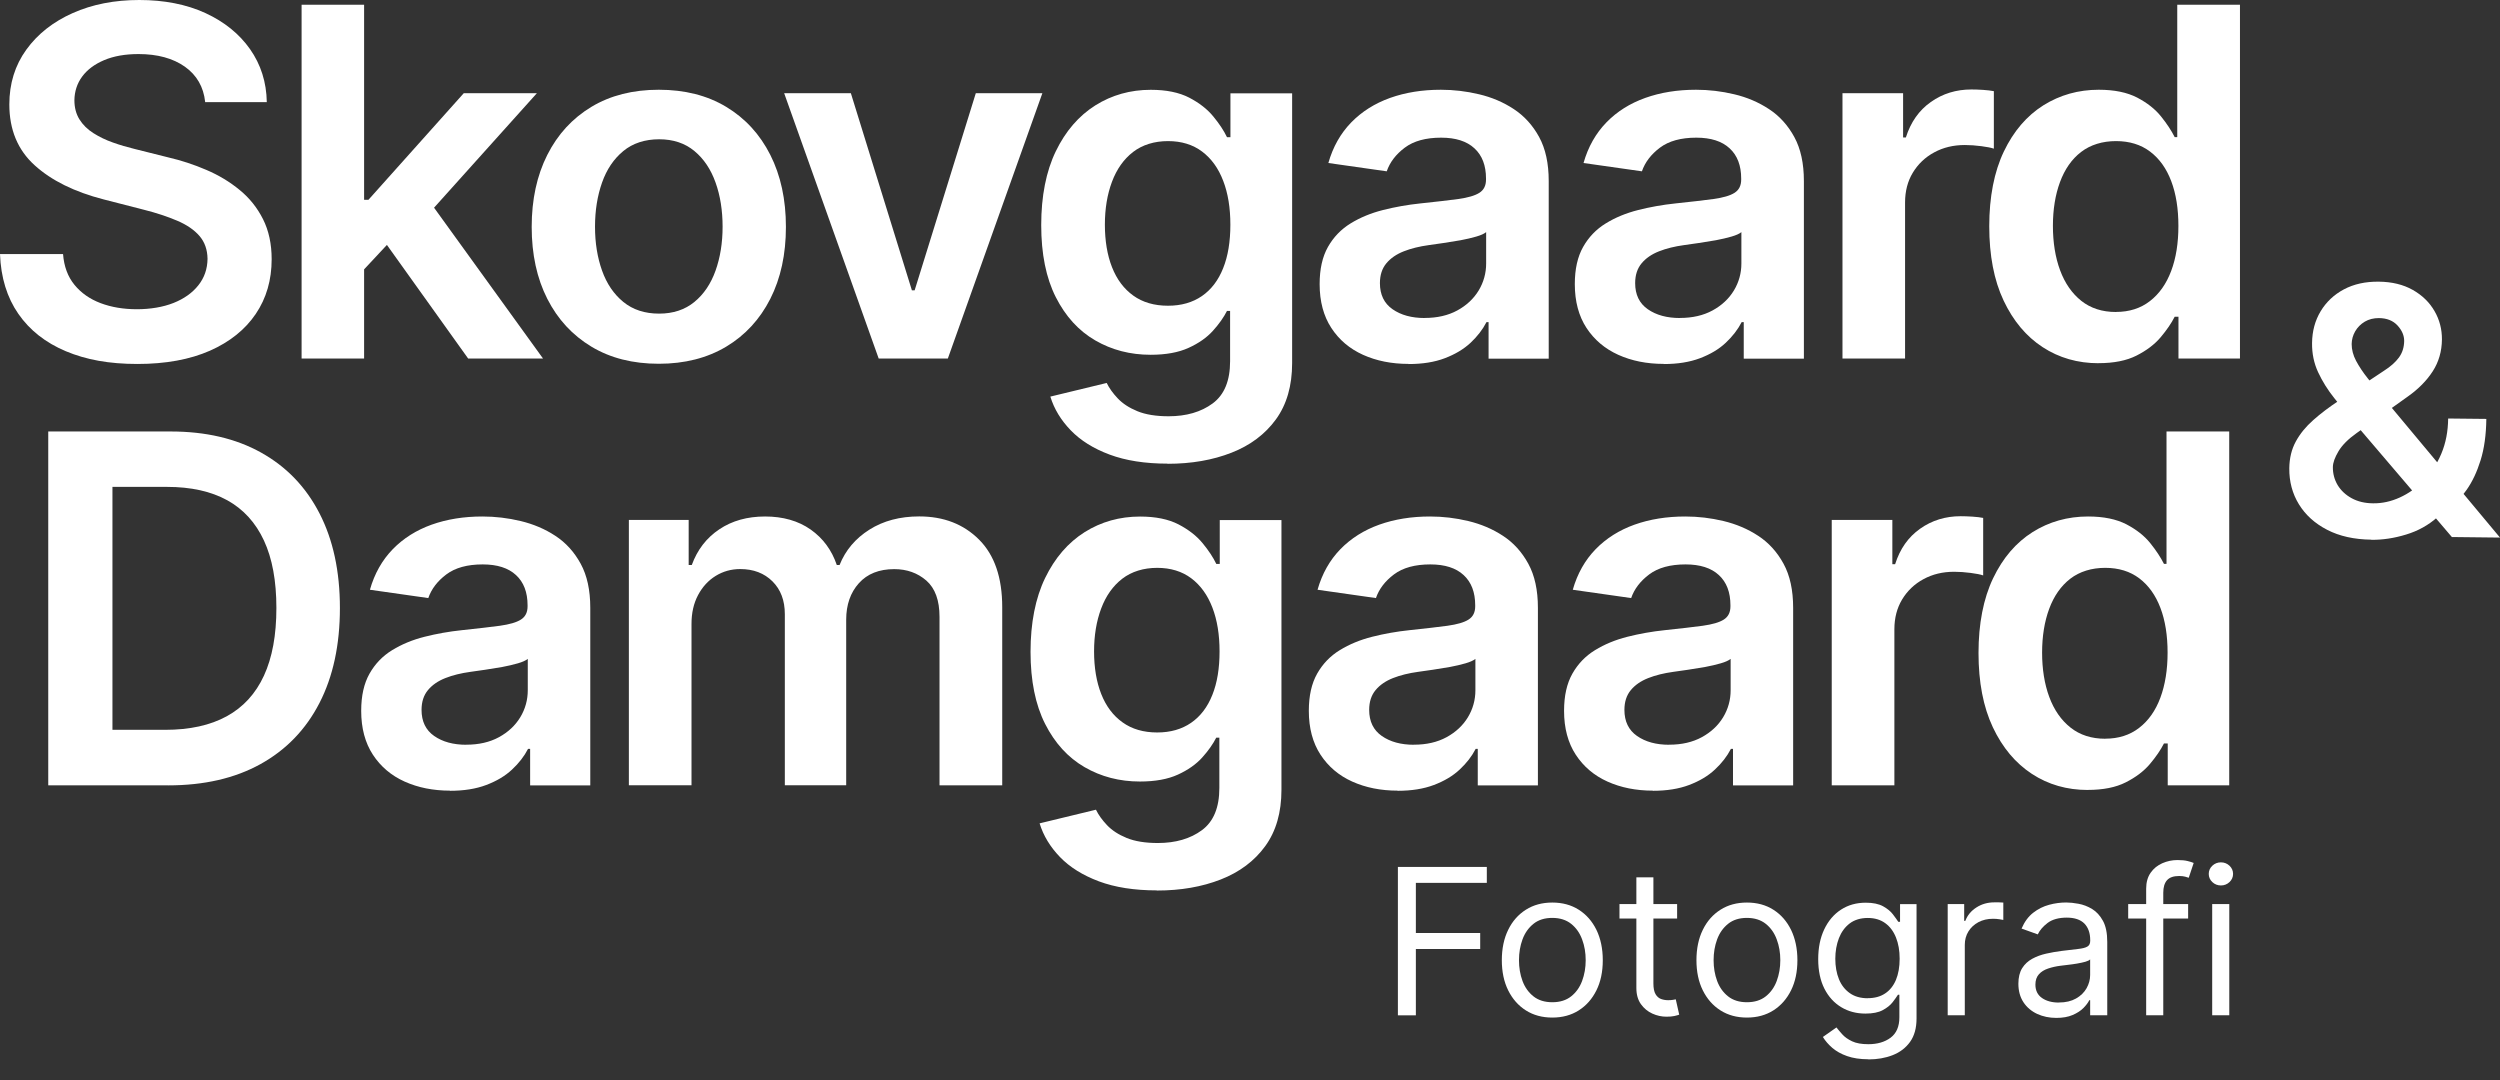
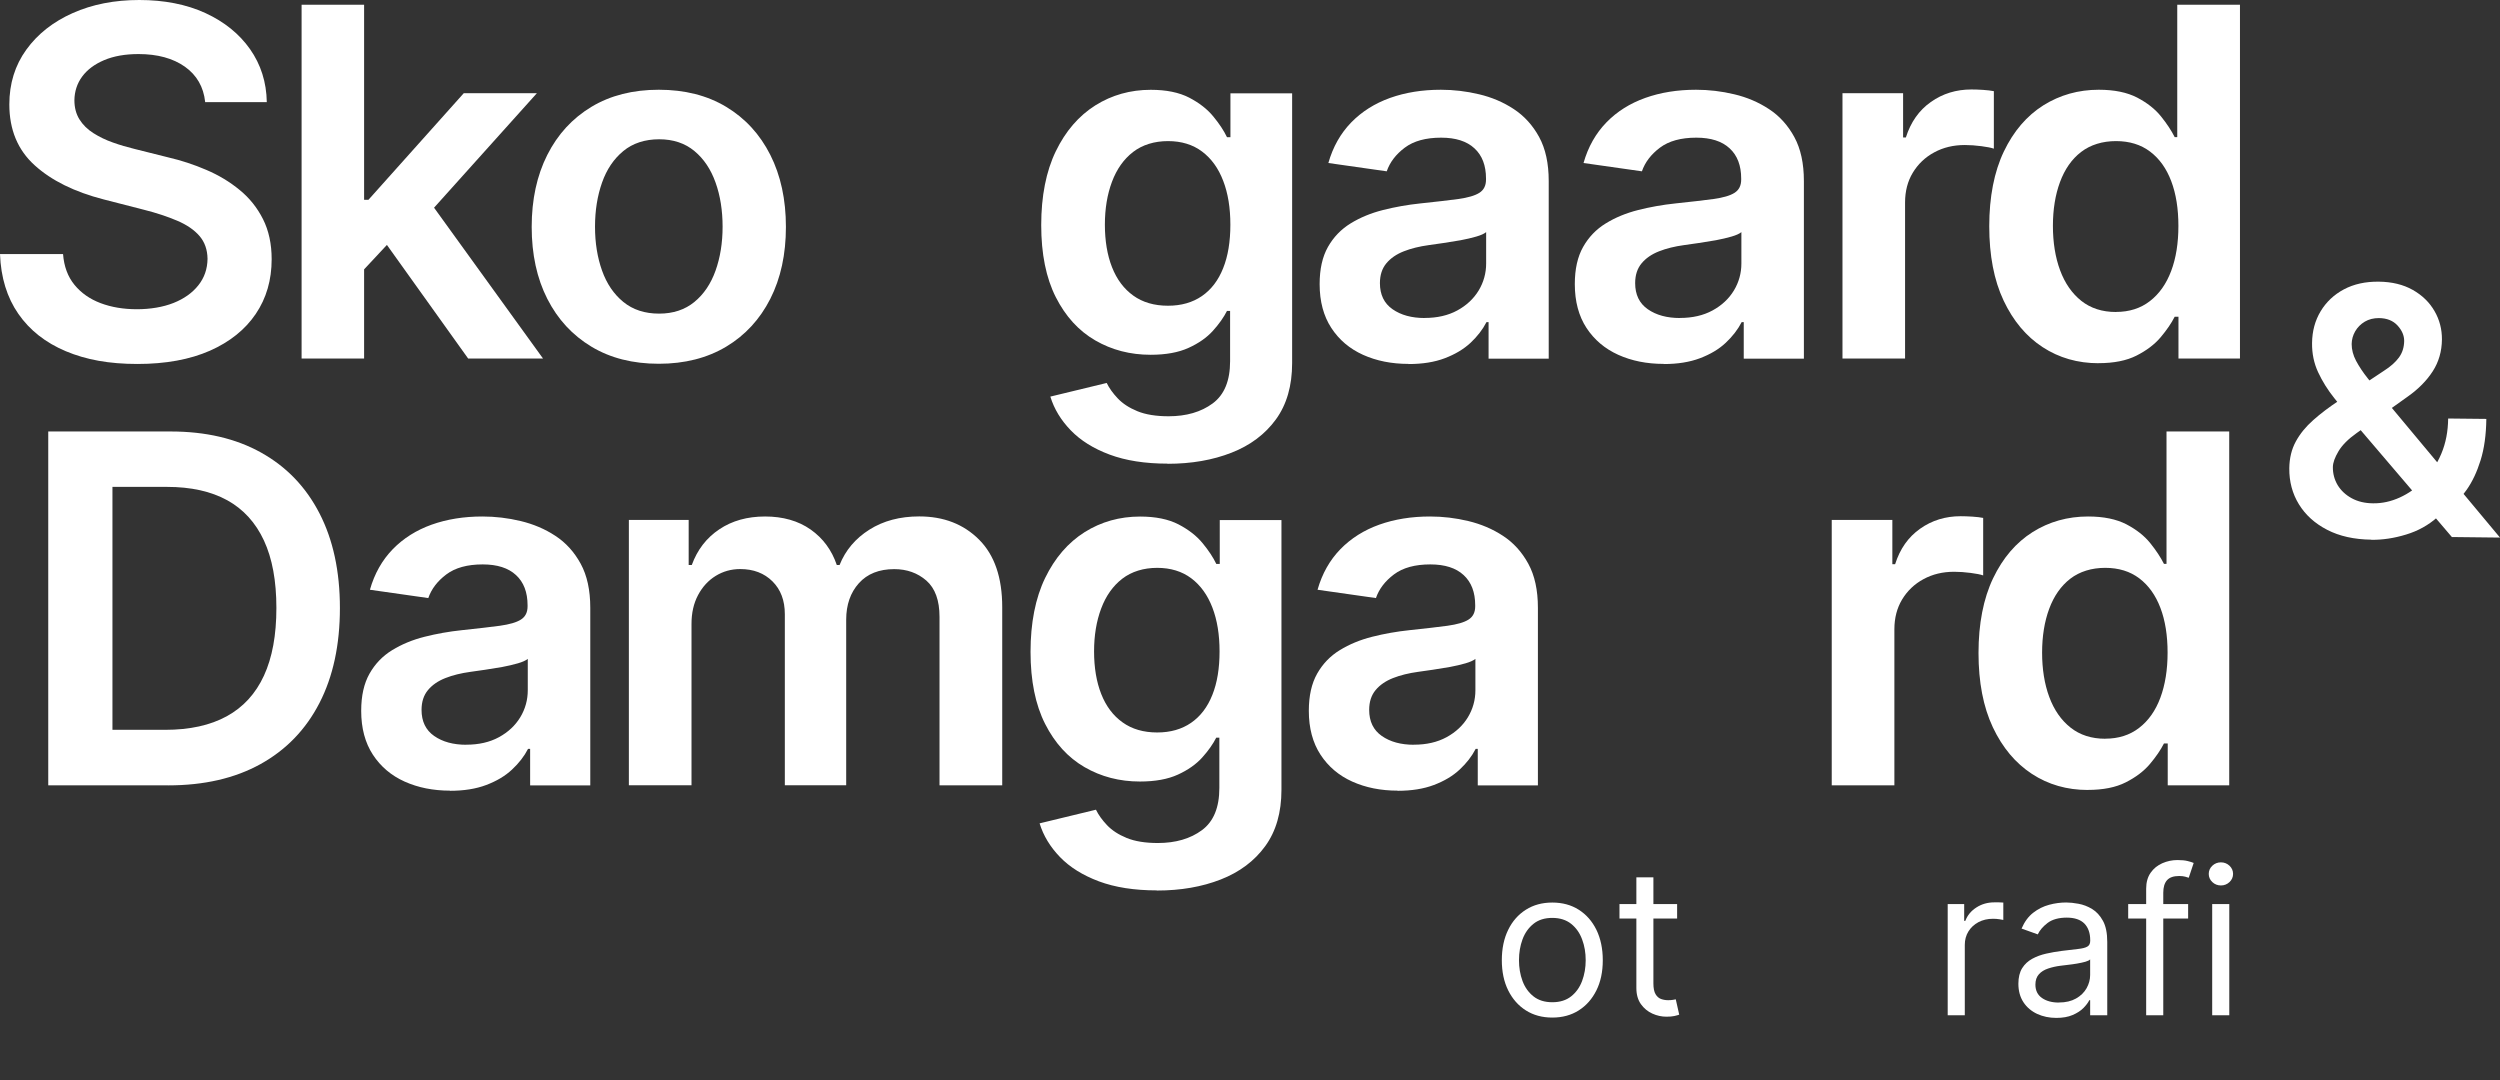
<svg xmlns="http://www.w3.org/2000/svg" id="Layer_2" viewBox="0 0 369.95 159.88">
  <rect x="0" y="0" width="369.95" height="159.88" fill="#333333" stroke="none" />
  <defs>
    <style>      .st0 {        fill: #fff;      }    </style>
  </defs>
  <g id="Layer_2-2">
    <g id="Layer_1-2">
      <path class="st0" d="M30.36,15.09c-.24-2.23-1.24-3.97-3-5.22-1.76-1.24-4.05-1.87-6.86-1.87-1.98,0-3.67.3-5.09.9-1.41.6-2.5,1.41-3.25,2.43s-1.13,2.19-1.15,3.5c0,1.09.25,2.04.75,2.84s1.19,1.48,2.06,2.03,1.83,1.02,2.89,1.39c1.06.38,2.12.69,3.2.95l4.91,1.23c1.98.46,3.88,1.08,5.71,1.87,1.83.78,3.48,1.77,4.93,2.97,1.46,1.19,2.61,2.63,3.46,4.32s1.28,3.67,1.28,5.93c0,3.07-.78,5.77-2.35,8.09s-3.83,4.14-6.79,5.45c-2.96,1.3-6.53,1.96-10.73,1.96s-7.61-.63-10.6-1.89-5.33-3.1-7.01-5.52C1.04,44.03.13,41.08,0,37.6h9.33c.14,1.82.7,3.34,1.69,4.55s2.28,2.11,3.87,2.71c1.59.6,3.38.9,5.36.9s3.87-.31,5.43-.93,2.78-1.49,3.67-2.61,1.34-2.42,1.36-3.92c-.02-1.36-.42-2.49-1.2-3.39-.78-.9-1.88-1.65-3.29-2.25s-3.05-1.15-4.92-1.62l-5.96-1.53c-4.31-1.11-7.72-2.79-10.21-5.05-2.5-2.26-3.75-5.26-3.75-9.01,0-3.08.84-5.79,2.52-8.11,1.68-2.32,3.97-4.12,6.87-5.41C13.67.64,16.95,0,20.61,0s6.98.64,9.78,1.93c2.8,1.29,5.01,3.07,6.61,5.34,1.6,2.28,2.43,4.89,2.48,7.84h-9.13v-.02h.01Z" />
      <path class="st0" d="M44.63,53.06V.7h9.25v52.36h-9.25ZM53.07,40.74l-.03-11.17h1.48l14.11-15.78h10.82l-17.36,19.33h-1.92l-7.11,7.62h.01ZM69.28,53.06l-12.78-17.87,6.24-6.52,17.62,24.39h-11.08Z" />
      <path class="st0" d="M97.49,53.83c-3.84,0-7.16-.84-9.97-2.53s-4.99-4.05-6.53-7.08-2.31-6.58-2.31-10.64.77-7.61,2.31-10.66,3.72-5.42,6.53-7.11,6.14-2.53,9.97-2.53,7.16.84,9.97,2.53c2.81,1.69,4.99,4.06,6.53,7.11,1.54,3.05,2.31,6.61,2.31,10.66s-.77,7.6-2.31,10.64c-1.54,3.03-3.72,5.4-6.53,7.08s-6.14,2.53-9.97,2.53ZM97.54,46.41c2.08,0,3.82-.58,5.22-1.73s2.44-2.7,3.13-4.64c.69-1.94,1.04-4.11,1.04-6.49s-.34-4.58-1.04-6.53c-.69-1.95-1.73-3.51-3.13-4.67-1.4-1.16-3.14-1.74-5.22-1.74s-3.9.58-5.3,1.74c-1.41,1.16-2.46,2.71-3.15,4.67s-1.04,4.13-1.04,6.53.35,4.55,1.04,6.49,1.74,3.49,3.15,4.64,3.17,1.73,5.3,1.73Z" />
-       <path class="st0" d="M154.25,13.79l-13.99,39.27h-10.23l-13.99-39.27h9.87l9.03,29.17h.41l9.05-29.17h9.85,0Z" />
      <path class="st0" d="M172.77,68.61c-3.32,0-6.18-.45-8.57-1.34s-4.3-2.09-5.75-3.59-2.46-3.16-3.02-4.99l8.34-2.02c.37.77.92,1.53,1.64,2.29s1.68,1.39,2.9,1.89,2.76.75,4.62.75c2.62,0,4.8-.63,6.52-1.9s2.58-3.35,2.58-6.25v-7.44h-.46c-.48.95-1.17,1.93-2.08,2.94s-2.11,1.85-3.61,2.53c-1.49.68-3.36,1.02-5.61,1.02-3.02,0-5.75-.71-8.2-2.13s-4.39-3.55-5.83-6.39-2.16-6.4-2.16-10.67.72-7.96,2.16-10.93c1.44-2.97,3.39-5.23,5.84-6.78,2.45-1.54,5.19-2.31,8.21-2.31,2.3,0,4.2.39,5.69,1.16,1.49.78,2.68,1.7,3.57,2.79.89,1.08,1.56,2.1,2.02,3.06h.51v-6.49h9.13v39.91c0,3.36-.8,6.14-2.4,8.34-1.6,2.2-3.79,3.84-6.57,4.93-2.78,1.09-5.93,1.64-9.46,1.64v-.02h0ZM172.85,45.24c1.96,0,3.63-.48,5.01-1.43,1.38-.95,2.43-2.33,3.14-4.12.72-1.79,1.07-3.94,1.07-6.44s-.35-4.64-1.06-6.49c-.71-1.86-1.75-3.3-3.12-4.33s-3.05-1.55-5.05-1.55-3.78.54-5.17,1.61c-1.38,1.07-2.42,2.54-3.12,4.41s-1.05,3.98-1.05,6.35.35,4.5,1.06,6.3,1.76,3.2,3.14,4.19c1.39,1,3.1,1.5,5.13,1.5h.02,0Z" />
      <path class="st0" d="M208.42,53.85c-2.49,0-4.73-.45-6.71-1.34-1.99-.9-3.55-2.22-4.7-3.98s-1.73-3.92-1.73-6.49c0-2.22.41-4.05,1.23-5.5.82-1.45,1.94-2.61,3.35-3.48,1.42-.87,3.01-1.53,4.79-1.98s3.62-.78,5.54-.98c2.3-.24,4.17-.46,5.6-.65,1.43-.2,2.47-.5,3.13-.92s.98-1.07.98-1.96v-.15c0-1.93-.57-3.42-1.71-4.47-1.14-1.06-2.79-1.58-4.93-1.58-2.27,0-4.06.49-5.38,1.48s-2.21,2.16-2.67,3.5l-8.64-1.23c.68-2.39,1.81-4.38,3.38-6,1.57-1.61,3.49-2.82,5.75-3.63,2.27-.81,4.77-1.21,7.52-1.21,1.89,0,3.78.22,5.65.67,1.87.44,3.59,1.17,5.14,2.19s2.8,2.39,3.75,4.13,1.42,3.91,1.42,6.52v26.28h-8.9v-5.4h-.31c-.56,1.09-1.35,2.11-2.36,3.06-1.02.95-2.29,1.7-3.81,2.28s-3.31.86-5.36.86c0,0-.02-.02-.02-.02ZM210.82,47.05c1.86,0,3.47-.37,4.83-1.11s2.42-1.73,3.16-2.95c.74-1.23,1.11-2.57,1.11-4.01v-4.63c-.29.24-.78.46-1.47.66s-1.46.38-2.31.54c-.85.15-1.7.29-2.53.41-.84.12-1.56.22-2.17.31-1.38.19-2.62.49-3.71.92-1.09.43-1.95,1.02-2.58,1.78s-.95,1.73-.95,2.93c0,1.7.62,2.99,1.87,3.86s2.83,1.3,4.76,1.3h0Z" />
      <path class="st0" d="M246.19,53.85c-2.49,0-4.73-.45-6.71-1.34-1.99-.9-3.55-2.22-4.71-3.98-1.15-1.76-1.73-3.92-1.73-6.49,0-2.22.41-4.05,1.23-5.5.82-1.45,1.93-2.61,3.35-3.48,1.41-.87,3.01-1.53,4.79-1.98s3.63-.78,5.54-.98c2.3-.24,4.17-.46,5.6-.65,1.43-.2,2.48-.5,3.13-.92.66-.42.98-1.07.98-1.96v-.15c0-1.93-.57-3.42-1.71-4.47-1.14-1.06-2.79-1.58-4.93-1.58-2.27,0-4.06.49-5.38,1.48s-2.21,2.16-2.67,3.5l-8.64-1.23c.68-2.39,1.81-4.38,3.38-6s3.49-2.82,5.75-3.63c2.27-.81,4.77-1.21,7.52-1.21,1.89,0,3.78.22,5.65.67,1.87.44,3.59,1.17,5.14,2.19,1.55,1.01,2.8,2.39,3.75,4.13s1.42,3.91,1.42,6.52v26.28h-8.9v-5.4h-.31c-.56,1.09-1.35,2.11-2.36,3.06s-2.28,1.7-3.81,2.28-3.31.86-5.36.86v-.02h-.01ZM248.59,47.05c1.86,0,3.47-.37,4.83-1.11s2.42-1.73,3.16-2.95c.74-1.23,1.11-2.57,1.11-4.01v-4.63c-.29.24-.78.46-1.47.66s-1.46.38-2.31.54c-.85.15-1.7.29-2.53.41-.84.12-1.56.22-2.17.31-1.38.19-2.62.49-3.71.92-1.09.43-1.95,1.02-2.58,1.78s-.95,1.73-.95,2.93c0,1.7.62,2.99,1.87,3.86s2.83,1.3,4.76,1.3h0Z" />
      <path class="st0" d="M272.65,53.06V13.79h8.97v6.55h.41c.72-2.27,1.95-4.02,3.7-5.25,1.75-1.24,3.75-1.85,6-1.85.51,0,1.09.02,1.72.06.64.04,1.17.11,1.6.19v8.51c-.39-.14-1.01-.26-1.85-.37s-1.66-.17-2.44-.17c-1.69,0-3.2.36-4.54,1.09-1.34.72-2.39,1.73-3.16,3s-1.15,2.75-1.15,4.42v23.09s-9.26,0-9.26,0Z" />
      <path class="st0" d="M310.55,53.75c-3.08,0-5.85-.79-8.28-2.38-2.44-1.59-4.36-3.89-5.78-6.9s-2.12-6.68-2.12-10.99.72-8.05,2.16-11.06c1.44-3.01,3.39-5.28,5.84-6.83,2.46-1.54,5.19-2.31,8.21-2.31,2.3,0,4.19.39,5.68,1.16,1.48.78,2.66,1.7,3.53,2.79.87,1.08,1.54,2.1,2.02,3.06h.38V.7h9.28v52.36h-9.1v-6.19h-.56c-.48.95-1.17,1.96-2.07,3.03s-2.1,1.97-3.58,2.72c-1.48.75-3.35,1.12-5.6,1.12h0ZM313.13,46.16c1.96,0,3.63-.53,5.01-1.6,1.38-1.06,2.43-2.55,3.15-4.46s1.07-4.13,1.07-6.67-.35-4.75-1.06-6.62c-.71-1.88-1.75-3.33-3.12-4.37s-3.06-1.56-5.05-1.56-3.78.54-5.17,1.61-2.42,2.56-3.12,4.45c-.7,1.89-1.05,4.06-1.05,6.49s.35,4.64,1.06,6.56,1.76,3.43,3.14,4.53c1.39,1.1,3.1,1.65,5.13,1.65h0Z" />
      <path class="st0" d="M24.89,116.21H7.14v-52.36h18.1c5.2,0,9.67,1.04,13.41,3.13s6.62,5.08,8.63,8.99c2.01,3.9,3.02,8.57,3.02,14.01s-1.01,10.14-3.03,14.06-4.93,6.93-8.72,9.03-8.35,3.15-13.67,3.15h0ZM16.63,108h7.8c3.65,0,6.69-.67,9.13-2.01,2.44-1.34,4.27-3.34,5.5-6.01,1.23-2.67,1.84-6,1.84-10.01s-.61-7.33-1.84-9.98-3.04-4.64-5.43-5.96c-2.4-1.32-5.37-1.98-8.91-1.98h-8.08v35.95h-.01Z" />
      <path class="st0" d="M66.59,117c-2.49,0-4.73-.45-6.71-1.34s-3.55-2.22-4.7-3.98-1.73-3.92-1.73-6.49c0-2.22.41-4.05,1.23-5.5s1.93-2.61,3.35-3.48,3.01-1.53,4.79-1.98c1.78-.45,3.63-.78,5.54-.98,2.3-.24,4.17-.46,5.6-.65,1.43-.2,2.48-.5,3.13-.92.66-.42.98-1.07.98-1.96v-.15c0-1.93-.57-3.42-1.71-4.47-1.14-1.06-2.79-1.58-4.93-1.58-2.27,0-4.06.49-5.38,1.48-1.32.99-2.21,2.16-2.67,3.5l-8.64-1.23c.68-2.39,1.81-4.38,3.38-6,1.57-1.61,3.49-2.82,5.75-3.63,2.27-.81,4.77-1.21,7.52-1.21,1.89,0,3.78.22,5.65.67s3.59,1.17,5.14,2.19c1.55,1.01,2.8,2.39,3.75,4.13s1.42,3.91,1.42,6.52v26.28h-8.9v-5.4h-.31c-.56,1.09-1.35,2.11-2.37,3.06-1.01.95-2.28,1.7-3.81,2.28s-3.31.86-5.36.86v-.02h-.01ZM69,110.2c1.86,0,3.47-.37,4.83-1.11s2.42-1.73,3.16-2.95c.74-1.23,1.11-2.57,1.11-4.01v-4.63c-.29.24-.78.46-1.47.66s-1.46.38-2.31.54c-.85.15-1.7.29-2.53.41-.84.12-1.56.22-2.17.31-1.38.19-2.62.49-3.71.92s-1.95,1.02-2.58,1.78-.95,1.73-.95,2.93c0,1.7.62,2.99,1.87,3.86s2.83,1.3,4.76,1.3h-.01Z" />
      <path class="st0" d="M93.06,116.21v-39.27h8.85v6.67h.46c.82-2.25,2.17-4.01,4.07-5.28,1.89-1.27,4.15-1.9,6.78-1.9s4.91.64,6.74,1.93,3.12,3.04,3.87,5.25h.41c.87-2.18,2.34-3.92,4.41-5.23,2.07-1.31,4.53-1.96,7.38-1.96,3.61,0,6.56,1.14,8.85,3.43s3.43,5.62,3.43,10v26.36h-9.28v-24.93c0-2.44-.65-4.22-1.94-5.36-1.3-1.13-2.88-1.7-4.76-1.7-2.23,0-3.98.69-5.23,2.08s-1.88,3.19-1.88,5.41v24.49h-9.08v-25.31c0-2.03-.61-3.65-1.83-4.86s-2.81-1.82-4.77-1.82c-1.33,0-2.54.34-3.63,1.01-1.09.67-1.96,1.62-2.61,2.84-.65,1.22-.97,2.64-.97,4.26v23.88h-9.27Z" />
      <path class="st0" d="M171.18,131.76c-3.32,0-6.18-.45-8.57-1.34-2.39-.9-4.3-2.09-5.75-3.59s-2.46-3.16-3.02-4.99l8.34-2.02c.37.77.92,1.53,1.64,2.29s1.68,1.39,2.9,1.89,2.76.75,4.62.75c2.62,0,4.8-.63,6.52-1.9s2.58-3.35,2.58-6.25v-7.44h-.46c-.48.95-1.17,1.93-2.08,2.94s-2.11,1.85-3.6,2.53-3.36,1.02-5.61,1.02c-3.02,0-5.75-.71-8.2-2.13s-4.39-3.55-5.83-6.39-2.16-6.4-2.16-10.67.72-7.96,2.16-10.93,3.39-5.23,5.84-6.78c2.45-1.54,5.19-2.31,8.21-2.31,2.3,0,4.2.39,5.69,1.16,1.49.78,2.68,1.7,3.57,2.79.89,1.08,1.56,2.1,2.02,3.06h.51v-6.49h9.13v39.91c0,3.36-.8,6.14-2.4,8.34-1.6,2.2-3.79,3.84-6.57,4.93-2.78,1.09-5.93,1.64-9.46,1.64l-.02-.02h0ZM171.25,108.39c1.96,0,3.63-.48,5.01-1.43,1.38-.95,2.43-2.33,3.14-4.12.72-1.79,1.07-3.94,1.07-6.44s-.35-4.64-1.06-6.49-1.75-3.3-3.12-4.33-3.06-1.55-5.05-1.55-3.78.54-5.17,1.61c-1.38,1.07-2.42,2.54-3.12,4.41s-1.05,3.98-1.05,6.35.35,4.5,1.06,6.3,1.76,3.2,3.15,4.19c1.39,1,3.1,1.5,5.13,1.5h0Z" />
      <path class="st0" d="M206.82,117c-2.49,0-4.73-.45-6.71-1.34s-3.55-2.22-4.7-3.98-1.73-3.92-1.73-6.49c0-2.22.41-4.05,1.23-5.5.82-1.45,1.93-2.61,3.35-3.48,1.42-.87,3.01-1.53,4.79-1.98,1.78-.45,3.63-.78,5.54-.98,2.3-.24,4.17-.46,5.6-.65,1.43-.2,2.48-.5,3.13-.92.66-.42.98-1.07.98-1.96v-.15c0-1.93-.57-3.42-1.71-4.47-1.14-1.06-2.79-1.58-4.93-1.58-2.27,0-4.06.49-5.38,1.48-1.32.99-2.21,2.16-2.67,3.5l-8.64-1.23c.68-2.39,1.81-4.38,3.38-6,1.57-1.61,3.49-2.82,5.75-3.63,2.27-.81,4.77-1.21,7.52-1.21,1.89,0,3.78.22,5.65.67s3.59,1.17,5.14,2.19c1.55,1.01,2.8,2.39,3.75,4.13s1.42,3.91,1.42,6.52v26.28h-8.9v-5.4h-.31c-.56,1.09-1.35,2.11-2.37,3.06-1.01.95-2.28,1.7-3.81,2.28s-3.31.86-5.36.86v-.02h-.01ZM209.23,110.2c1.86,0,3.47-.37,4.83-1.11s2.42-1.73,3.16-2.95c.74-1.23,1.11-2.57,1.11-4.01v-4.63c-.29.24-.78.46-1.47.66s-1.46.38-2.31.54c-.85.15-1.7.29-2.53.41-.84.12-1.56.22-2.17.31-1.38.19-2.62.49-3.71.92-1.09.43-1.95,1.02-2.58,1.78s-.95,1.73-.95,2.93c0,1.7.62,2.99,1.87,3.86s2.83,1.3,4.76,1.3h0Z" />
-       <path class="st0" d="M244.59,117c-2.49,0-4.73-.45-6.71-1.34s-3.55-2.22-4.7-3.98-1.73-3.92-1.73-6.49c0-2.22.41-4.05,1.23-5.5.82-1.45,1.93-2.61,3.35-3.48,1.42-.87,3.01-1.53,4.79-1.98,1.78-.45,3.63-.78,5.54-.98,2.3-.24,4.17-.46,5.6-.65,1.43-.2,2.48-.5,3.13-.92.66-.42.98-1.07.98-1.96v-.15c0-1.93-.57-3.42-1.71-4.47-1.14-1.06-2.79-1.58-4.93-1.58-2.27,0-4.06.49-5.38,1.48-1.32.99-2.21,2.16-2.67,3.5l-8.64-1.23c.68-2.39,1.81-4.38,3.38-6,1.57-1.61,3.49-2.82,5.75-3.63,2.27-.81,4.77-1.21,7.52-1.21,1.89,0,3.78.22,5.65.67s3.59,1.17,5.14,2.19c1.55,1.01,2.8,2.39,3.75,4.13s1.42,3.91,1.42,6.52v26.28h-8.9v-5.4h-.31c-.56,1.09-1.35,2.11-2.37,3.06-1.01.95-2.28,1.7-3.81,2.28s-3.31.86-5.36.86v-.02h-.01ZM247,110.2c1.86,0,3.47-.37,4.83-1.11s2.42-1.73,3.16-2.95c.74-1.23,1.11-2.57,1.11-4.01v-4.63c-.29.24-.78.46-1.47.66s-1.46.38-2.31.54c-.85.15-1.7.29-2.53.41-.84.12-1.56.22-2.17.31-1.38.19-2.62.49-3.71.92-1.09.43-1.95,1.02-2.58,1.78s-.95,1.73-.95,2.93c0,1.7.62,2.99,1.87,3.86s2.83,1.3,4.76,1.3h0Z" />
      <path class="st0" d="M271.06,116.21v-39.27h8.97v6.55h.41c.72-2.27,1.95-4.02,3.7-5.25,1.75-1.24,3.75-1.85,6-1.85.51,0,1.09.02,1.73.06s1.17.11,1.6.19v8.51c-.39-.14-1.01-.26-1.85-.37s-1.66-.17-2.44-.17c-1.69,0-3.2.36-4.54,1.09-1.34.72-2.39,1.73-3.16,3-.77,1.28-1.15,2.75-1.15,4.42v23.09h-9.27Z" />
      <path class="st0" d="M308.96,116.9c-3.09,0-5.85-.79-8.28-2.38s-4.36-3.89-5.78-6.9c-1.42-3.02-2.12-6.68-2.12-10.99s.72-8.05,2.16-11.06c1.44-3.01,3.39-5.28,5.84-6.83,2.45-1.54,5.19-2.31,8.21-2.31,2.3,0,4.19.39,5.68,1.16,1.48.78,2.66,1.7,3.53,2.79.87,1.08,1.54,2.1,2.02,3.06h.38v-19.59h9.28v52.36h-9.1v-6.19h-.56c-.48.95-1.17,1.96-2.07,3.03s-2.1,1.97-3.58,2.72c-1.48.75-3.35,1.12-5.6,1.12h0ZM311.54,109.31c1.96,0,3.63-.53,5.01-1.6,1.38-1.06,2.43-2.55,3.14-4.46s1.07-4.13,1.07-6.67-.35-4.75-1.06-6.62-1.75-3.33-3.12-4.37-3.06-1.56-5.05-1.56-3.78.54-5.17,1.61c-1.38,1.07-2.42,2.56-3.12,4.45s-1.05,4.06-1.05,6.49.35,4.64,1.06,6.56,1.76,3.43,3.15,4.53c1.39,1.1,3.1,1.65,5.13,1.65h0Z" />
      <path class="st0" d="M350.91,79.86c-2.54-.03-4.73-.52-6.54-1.46-1.82-.94-3.21-2.2-4.18-3.78s-1.44-3.36-1.42-5.33c.02-1.49.34-2.81.96-3.95s1.48-2.2,2.58-3.17c1.09-.97,2.36-1.93,3.8-2.88l6.65-4.41c.98-.62,1.72-1.28,2.23-1.97s.77-1.52.78-2.46c0-.8-.32-1.56-.98-2.28s-1.58-1.09-2.76-1.1c-.79,0-1.48.17-2.09.53-.6.36-1.08.84-1.42,1.43s-.51,1.22-.52,1.88c0,.81.21,1.64.65,2.48.45.84,1.03,1.72,1.75,2.62.72.91,1.5,1.87,2.32,2.88l17.23,20.66-7.12-.08-14.31-16.77c-1.06-1.27-2.09-2.53-3.07-3.76-.99-1.23-1.79-2.52-2.41-3.85s-.92-2.78-.9-4.33c.02-1.76.44-3.32,1.27-4.7s1.98-2.46,3.44-3.24c1.47-.78,3.18-1.16,5.15-1.14s3.64.43,5.04,1.22,2.47,1.83,3.22,3.13c.75,1.29,1.11,2.7,1.1,4.21-.02,1.75-.47,3.32-1.36,4.7-.89,1.38-2.11,2.62-3.68,3.73l-7.59,5.42c-1.24.88-2.14,1.78-2.68,2.69-.54.91-.82,1.68-.83,2.33-.01.98.23,1.87.71,2.68.49.8,1.18,1.45,2.08,1.94.9.49,1.95.74,3.16.75,1.33.02,2.65-.27,3.95-.86s2.49-1.43,3.57-2.53c1.08-1.1,1.94-2.43,2.59-3.98s.98-3.27,1-5.18l5.65.06c-.03,2.35-.31,4.39-.85,6.12s-1.23,3.19-2.07,4.38c-.84,1.19-1.72,2.13-2.65,2.83-.29.2-.57.41-.84.61-.27.21-.55.41-.84.61-1.32,1.17-2.86,2.03-4.62,2.56-1.76.54-3.48.8-5.16.78v-.02h.01Z" />
    </g>
-     <path class="st0" d="M206.86,150.24v-21.95h13.16v2.36h-10.5v7.42h9.52v2.36h-9.52v9.82h-2.66Z" />
    <path class="st0" d="M229.71,150.58c-1.49,0-2.79-.35-3.91-1.06-1.12-.71-1.99-1.7-2.62-2.97s-.94-2.76-.94-4.46.31-3.21.94-4.49c.62-1.28,1.5-2.27,2.62-2.98,1.12-.71,2.42-1.06,3.91-1.06s2.79.35,3.91,1.06c1.12.71,1.99,1.7,2.62,2.98.62,1.28.94,2.78.94,4.49s-.31,3.19-.94,4.46-1.5,2.26-2.62,2.97-2.42,1.06-3.91,1.06ZM229.71,148.31c1.13,0,2.06-.29,2.79-.87s1.27-1.34,1.62-2.28c.35-.94.53-1.96.53-3.07s-.17-2.12-.53-3.08c-.35-.95-.89-1.72-1.62-2.3s-1.66-.88-2.79-.88-2.06.29-2.79.88c-.73.59-1.27,1.35-1.62,2.3-.35.95-.52,1.98-.52,3.08s.17,2.12.52,3.07c.35.94.89,1.7,1.62,2.28s1.66.87,2.79.87Z" />
    <path class="st0" d="M248.18,133.78v2.14h-8.53v-2.14h8.53ZM242.14,129.83h2.53v15.69c0,.71.11,1.25.32,1.6s.48.59.81.71c.33.12.68.18,1.06.18.28,0,.51-.02.69-.05s.32-.06.43-.08l.51,2.27c-.17.06-.41.13-.72.2-.31.07-.7.1-1.17.1-.71,0-1.41-.15-2.09-.46-.68-.31-1.25-.78-1.69-1.4s-.67-1.42-.67-2.38v-16.38h0Z" />
-     <path class="st0" d="M258.51,150.58c-1.49,0-2.79-.35-3.91-1.06-1.12-.71-1.99-1.7-2.62-2.97s-.94-2.76-.94-4.46.31-3.21.94-4.49c.62-1.28,1.5-2.27,2.62-2.98,1.12-.71,2.42-1.06,3.91-1.06s2.79.35,3.91,1.06c1.12.71,1.99,1.7,2.62,2.98.62,1.28.94,2.78.94,4.49s-.31,3.19-.94,4.46-1.5,2.26-2.62,2.97-2.42,1.06-3.91,1.06ZM258.51,148.31c1.13,0,2.06-.29,2.79-.87s1.27-1.34,1.62-2.28.53-1.96.53-3.07-.17-2.12-.53-3.08c-.35-.95-.89-1.72-1.62-2.3-.73-.58-1.66-.88-2.79-.88s-2.06.29-2.79.88c-.73.59-1.27,1.35-1.62,2.3-.35.95-.52,1.98-.52,3.08s.17,2.12.52,3.07c.35.94.89,1.7,1.62,2.28s1.66.87,2.79.87Z" />
-     <path class="st0" d="M276.48,156.75c-1.22,0-2.27-.16-3.15-.47s-1.61-.72-2.19-1.22-1.04-1.04-1.39-1.61l2.01-1.41c.23.3.52.64.87,1.03s.83.73,1.44,1.02c.61.29,1.41.43,2.41.43,1.33,0,2.43-.32,3.29-.96.86-.64,1.3-1.65,1.3-3.02v-3.34h-.21c-.19.3-.45.67-.79,1.11s-.83.83-1.46,1.17-1.48.51-2.56.51c-1.33,0-2.52-.31-3.57-.94s-1.89-1.54-2.5-2.74c-.61-1.2-.92-2.66-.92-4.37s.3-3.16.89-4.41c.59-1.25,1.42-2.23,2.48-2.92s2.28-1.03,3.67-1.03c1.07,0,1.92.18,2.56.53.63.35,1.12.75,1.46,1.2s.6.81.79,1.1h.26v-2.62h2.44v16.93c0,1.41-.32,2.57-.96,3.46-.64.89-1.5,1.54-2.57,1.96s-2.27.63-3.58.63l-.02-.02ZM276.39,147.71c1.01,0,1.87-.23,2.57-.7.7-.46,1.23-1.13,1.6-2,.36-.87.55-1.92.55-3.13s-.18-2.23-.54-3.14c-.36-.91-.89-1.62-1.59-2.13-.7-.51-1.56-.77-2.59-.77s-1.96.27-2.67.81c-.71.54-1.24,1.27-1.6,2.19-.35.92-.53,1.93-.53,3.04s.18,2.15.54,3.03c.36.88.9,1.56,1.61,2.06s1.59.75,2.65.75h0Z" />
    <path class="st0" d="M288.22,150.24v-16.46h2.44v2.49h.17c.3-.81.84-1.47,1.63-1.98s1.67-.76,2.66-.76c.19,0,.42,0,.7,0,.28,0,.49.02.63.03v2.57c-.09-.02-.28-.06-.58-.1-.3-.05-.62-.07-.96-.07-.8,0-1.51.17-2.14.5-.62.33-1.12.79-1.48,1.37-.36.58-.54,1.25-.54,1.99v10.42h-2.53Z" />
    <path class="st0" d="M304.3,150.63c-1.04,0-1.99-.2-2.84-.59-.85-.4-1.53-.97-2.03-1.73s-.75-1.67-.75-2.74c0-.94.19-1.71.56-2.3s.87-1.05,1.49-1.39,1.31-.59,2.06-.76,1.51-.3,2.28-.4c1-.13,1.81-.23,2.44-.29.63-.07,1.08-.18,1.37-.35.29-.16.43-.45.43-.86v-.08c0-1.06-.29-1.88-.86-2.47-.58-.58-1.45-.88-2.61-.88s-2.15.26-2.84.79-1.17,1.09-1.45,1.69l-2.4-.86c.43-1,1-1.78,1.72-2.34s1.5-.95,2.36-1.18c.85-.23,1.69-.34,2.52-.34.53,0,1.14.06,1.83.19s1.36.38,2,.77c.65.39,1.18.97,1.61,1.75s.64,1.82.64,3.13v10.85h-2.53v-2.23h-.13c-.17.36-.46.74-.86,1.15s-.93.75-1.6,1.04-1.48.43-2.43.43h.02ZM304.68,148.35c1,0,1.84-.2,2.53-.59s1.21-.9,1.56-1.52c.35-.62.53-1.28.53-1.96v-2.31c-.11.13-.34.24-.7.35-.36.1-.78.19-1.24.27s-.92.14-1.36.19-.79.1-1.07.13c-.66.08-1.27.22-1.84.41s-1.03.47-1.37.85-.52.88-.52,1.53c0,.88.33,1.54.98,1.99.65.45,1.48.67,2.49.67h0Z" />
    <path class="st0" d="M323.8,133.78v2.14h-8.87v-2.14h8.87ZM317.59,150.24v-18.73c0-.94.22-1.73.66-2.36s1.02-1.1,1.73-1.41c.71-.31,1.45-.47,2.24-.47.62,0,1.13.05,1.52.15.39.1.69.19.88.28l-.73,2.19c-.13-.04-.31-.1-.53-.16-.23-.06-.52-.1-.88-.1-.84,0-1.44.21-1.81.63s-.55,1.04-.55,1.85v18.13h-2.53Z" />
    <path class="st0" d="M328.65,131.03c-.49,0-.92-.17-1.27-.5s-.53-.74-.53-1.21.18-.88.53-1.21.78-.5,1.27-.5.92.17,1.27.5.53.74.53,1.21-.18.88-.53,1.21-.78.5-1.27.5ZM327.36,150.24v-16.46h2.53v16.46h-2.53Z" />
  </g>
</svg>